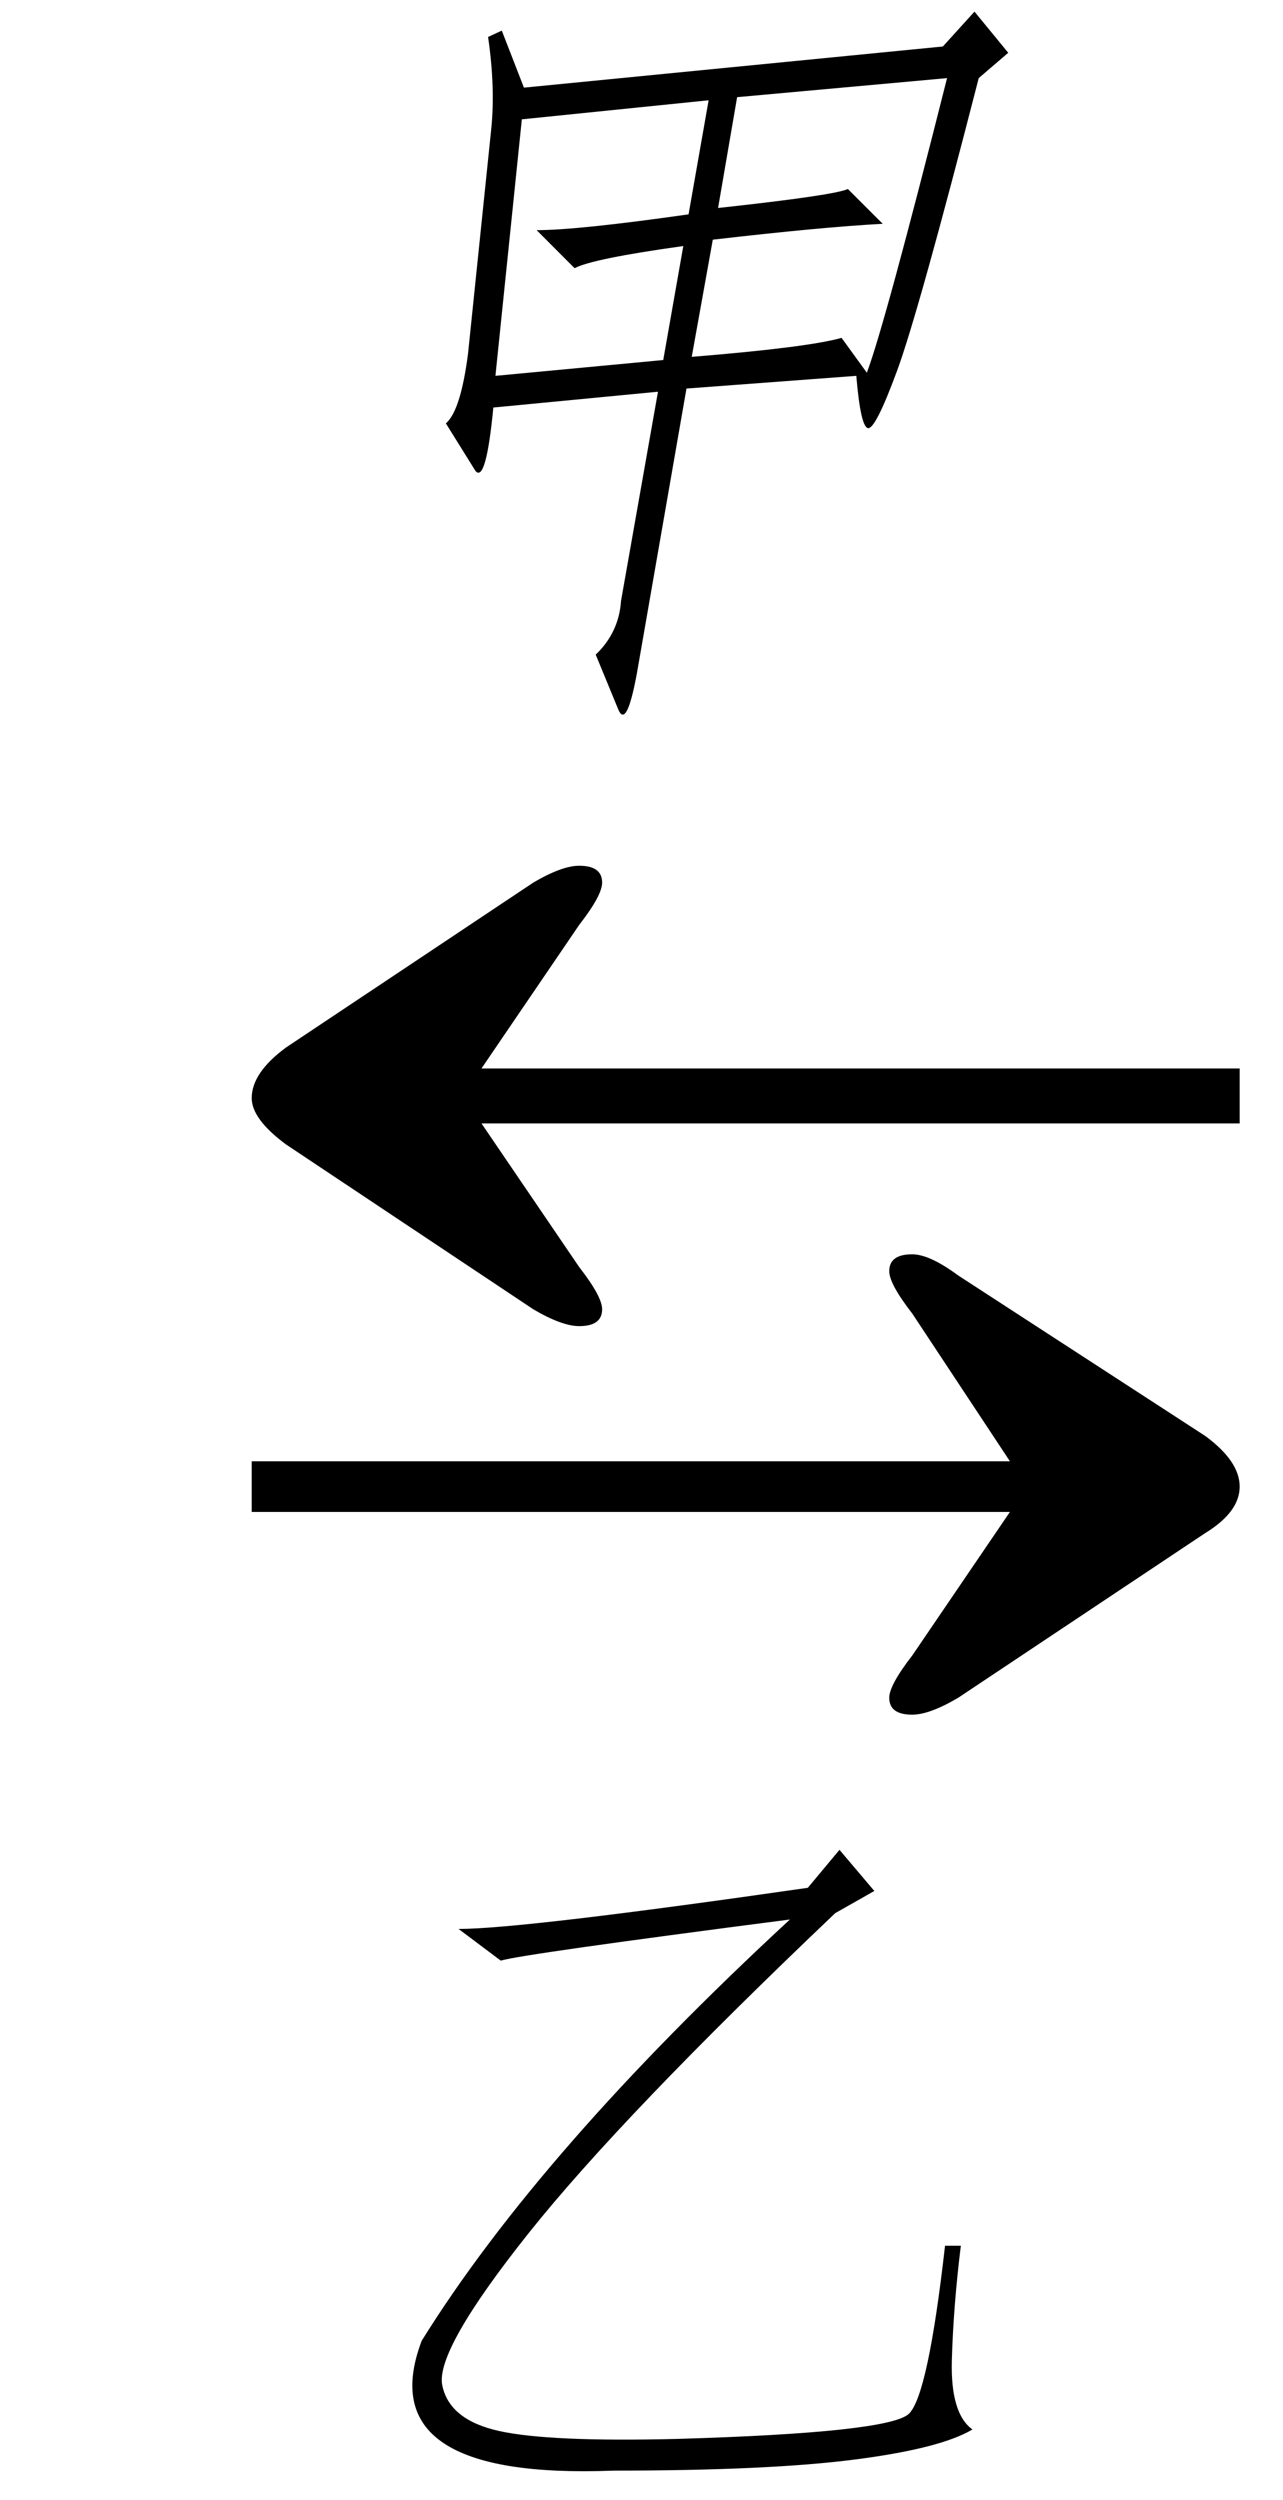
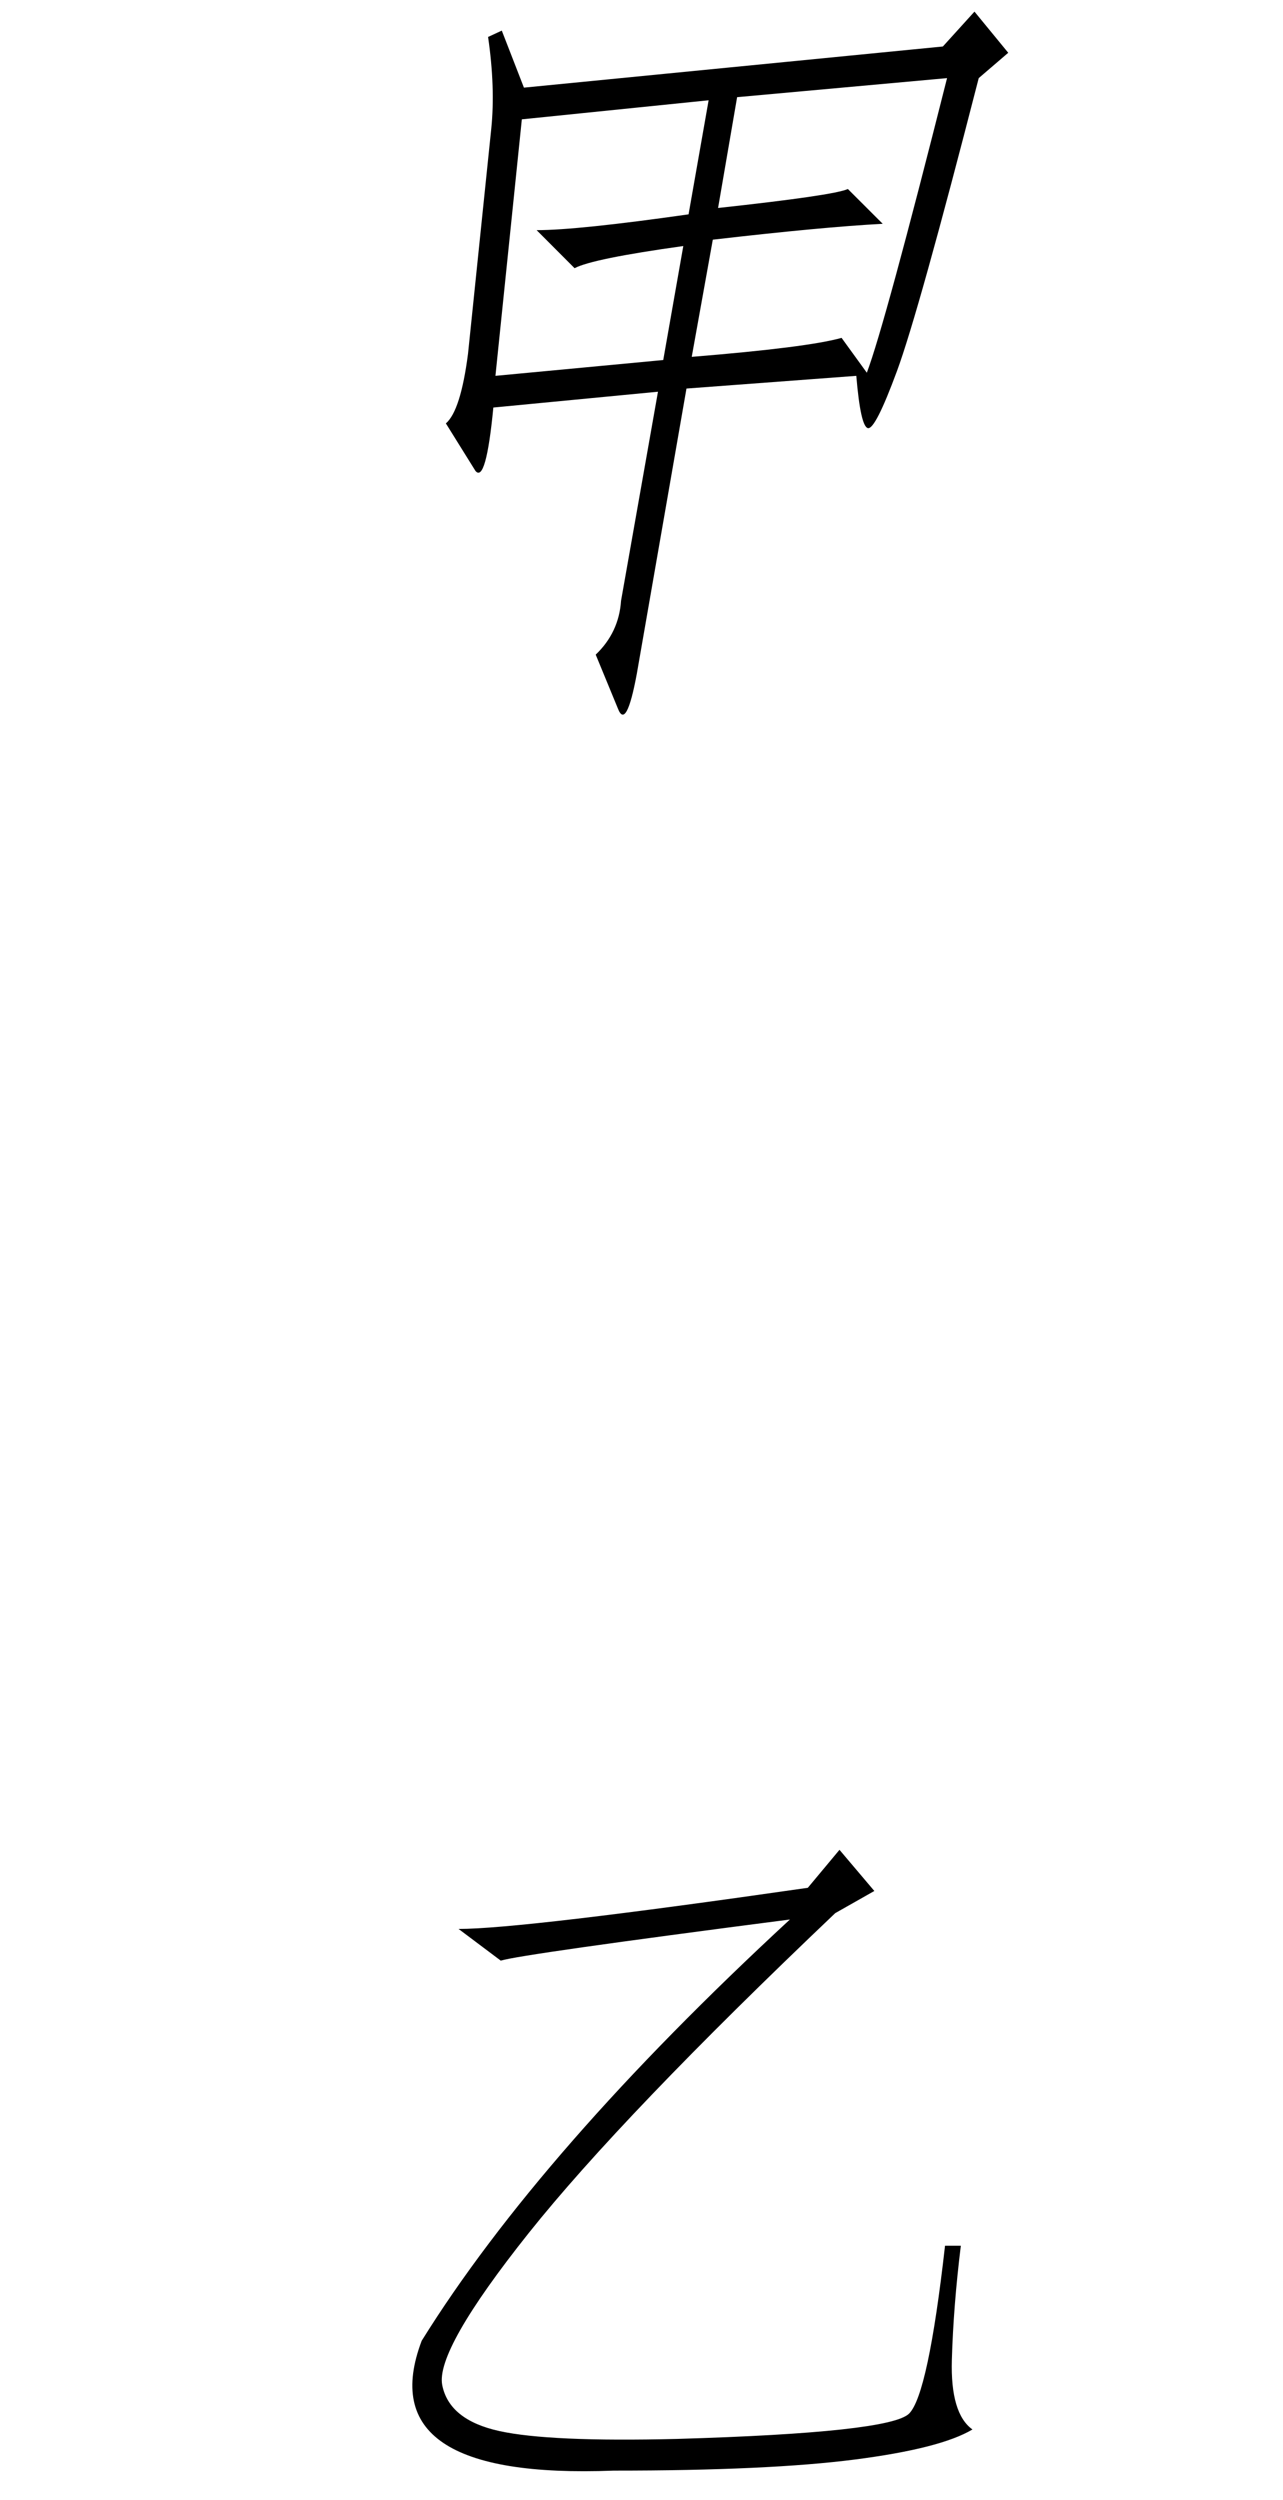
<svg xmlns="http://www.w3.org/2000/svg" stroke-dasharray="none" shape-rendering="auto" font-family="'Dialog'" width="19" text-rendering="auto" fill-opacity="1" contentScriptType="text/ecmascript" color-interpolation="auto" color-rendering="auto" preserveAspectRatio="xMidYMid meet" font-size="12" fill="black" stroke="black" image-rendering="auto" stroke-miterlimit="10" zoomAndPan="magnify" version="1.0" stroke-linecap="square" stroke-linejoin="miter" contentStyleType="text/css" font-style="normal" height="37" stroke-width="1" stroke-dashoffset="0" font-weight="normal" stroke-opacity="1">
  <defs id="genericDefs" />
  <g>
    <g text-rendering="optimizeLegibility" transform="translate(0.155,24) matrix(1.361,0,0,1,0,0)" color-rendering="optimizeQuality" color-interpolation="linearRGB" image-rendering="optimizeQuality">
-       <path d="M5.125 -8.188 L13.375 -8.188 L13.375 -7.375 L5.125 -7.375 L6.188 -5.25 Q6.438 -4.812 6.438 -4.625 Q6.438 -4.375 6.188 -4.375 Q6 -4.375 5.688 -4.625 L3 -7.062 Q2.625 -7.438 2.625 -7.75 Q2.625 -8.125 3 -8.5 L5.688 -10.938 Q6 -11.188 6.188 -11.188 Q6.438 -11.188 6.438 -10.938 Q6.438 -10.75 6.188 -10.312 L5.125 -8.188 ZM10.875 -1.625 L2.625 -1.625 L2.625 -2.375 L10.875 -2.375 L9.812 -4.562 Q9.562 -5 9.562 -5.188 Q9.562 -5.438 9.812 -5.438 Q10 -5.438 10.312 -5.125 L13 -2.75 Q13.375 -2.375 13.375 -2 Q13.375 -1.625 13 -1.312 L10.312 1.125 Q10 1.375 9.812 1.375 Q9.562 1.375 9.562 1.125 Q9.562 0.938 9.812 0.5 L10.875 -1.625 Z" stroke="none" />
-     </g>
+       </g>
    <g text-rendering="optimizeLegibility" transform="translate(3.807,36.234)" color-rendering="optimizeQuality" color-interpolation="linearRGB" image-rendering="optimizeQuality">
      <path d="M8.625 -8.859 L9.141 -8.25 L8.562 -7.922 Q5.406 -4.922 4.023 -3.188 Q2.641 -1.453 2.742 -0.938 Q2.844 -0.422 3.586 -0.258 Q4.328 -0.094 6.219 -0.141 Q9.375 -0.234 9.656 -0.516 Q9.938 -0.797 10.188 -3 L10.422 -3 Q10.312 -2.109 10.289 -1.312 Q10.266 -0.516 10.594 -0.281 Q10.125 0 8.852 0.164 Q7.578 0.328 5.281 0.328 Q1.656 0.469 2.438 -1.594 Q4.188 -4.406 7.891 -7.828 Q3.906 -7.312 3.609 -7.219 L2.984 -7.688 Q3.922 -7.688 8.156 -8.297 L8.625 -8.859 Z" stroke="none" />
    </g>
    <g text-rendering="optimizeLegibility" transform="translate(3.275,9.5)" color-rendering="optimizeQuality" color-interpolation="linearRGB" image-rendering="optimizeQuality">
      <path d="M10.688 -8.812 L11.156 -9.328 L11.656 -8.719 L11.219 -8.344 Q10.328 -4.875 10.008 -4.008 Q9.688 -3.141 9.578 -3.164 Q9.469 -3.188 9.406 -3.938 L6.891 -3.75 L6.156 0.469 Q6 1.312 5.875 0.984 L5.547 0.188 Q5.891 -0.141 5.922 -0.609 L6.469 -3.703 L4.031 -3.469 Q3.922 -2.344 3.766 -2.531 L3.328 -3.234 Q3.547 -3.422 3.656 -4.266 L4 -7.594 Q4.062 -8.203 3.953 -8.953 L4.156 -9.047 L4.484 -8.203 L10.688 -8.812 ZM7.641 -8.062 L7.359 -6.422 Q9.078 -6.609 9.281 -6.703 L9.797 -6.188 Q8.906 -6.141 7.281 -5.953 L6.969 -4.219 Q8.688 -4.359 9.188 -4.5 L9.562 -3.984 Q9.828 -4.688 10.75 -8.344 L7.641 -8.062 ZM6.844 -5.859 Q5.5 -5.672 5.234 -5.531 L4.672 -6.094 Q5.281 -6.094 6.922 -6.328 L7.219 -8.016 L4.453 -7.734 L4.062 -3.938 L6.547 -4.172 L6.844 -5.859 Z" stroke="none" />
    </g>
  </g>
</svg>